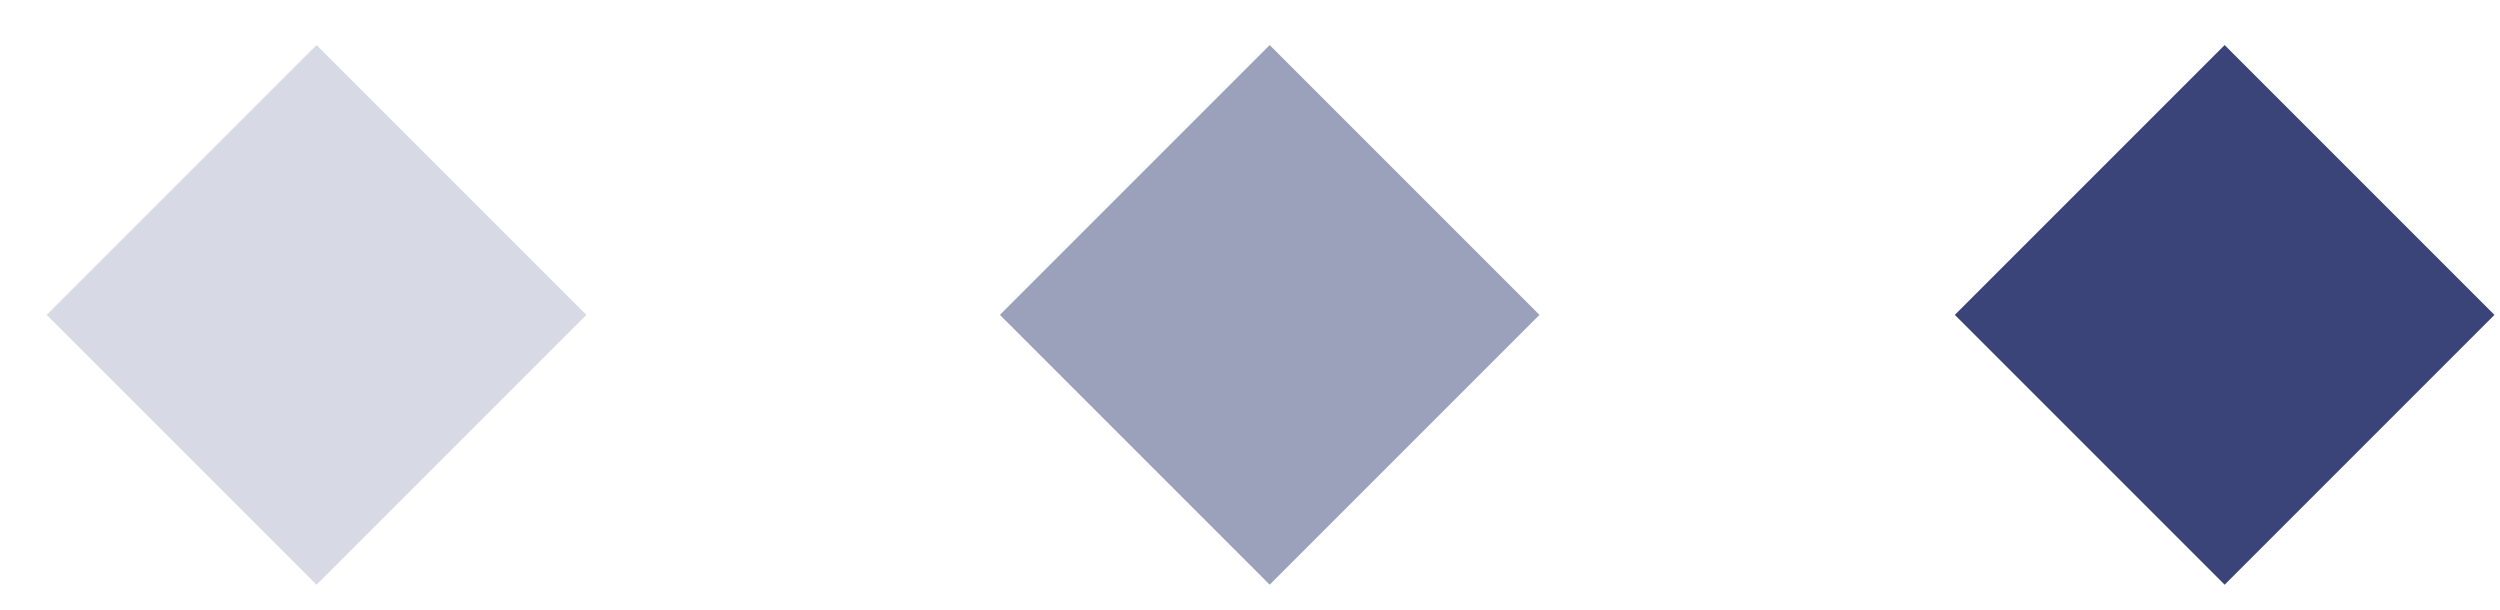
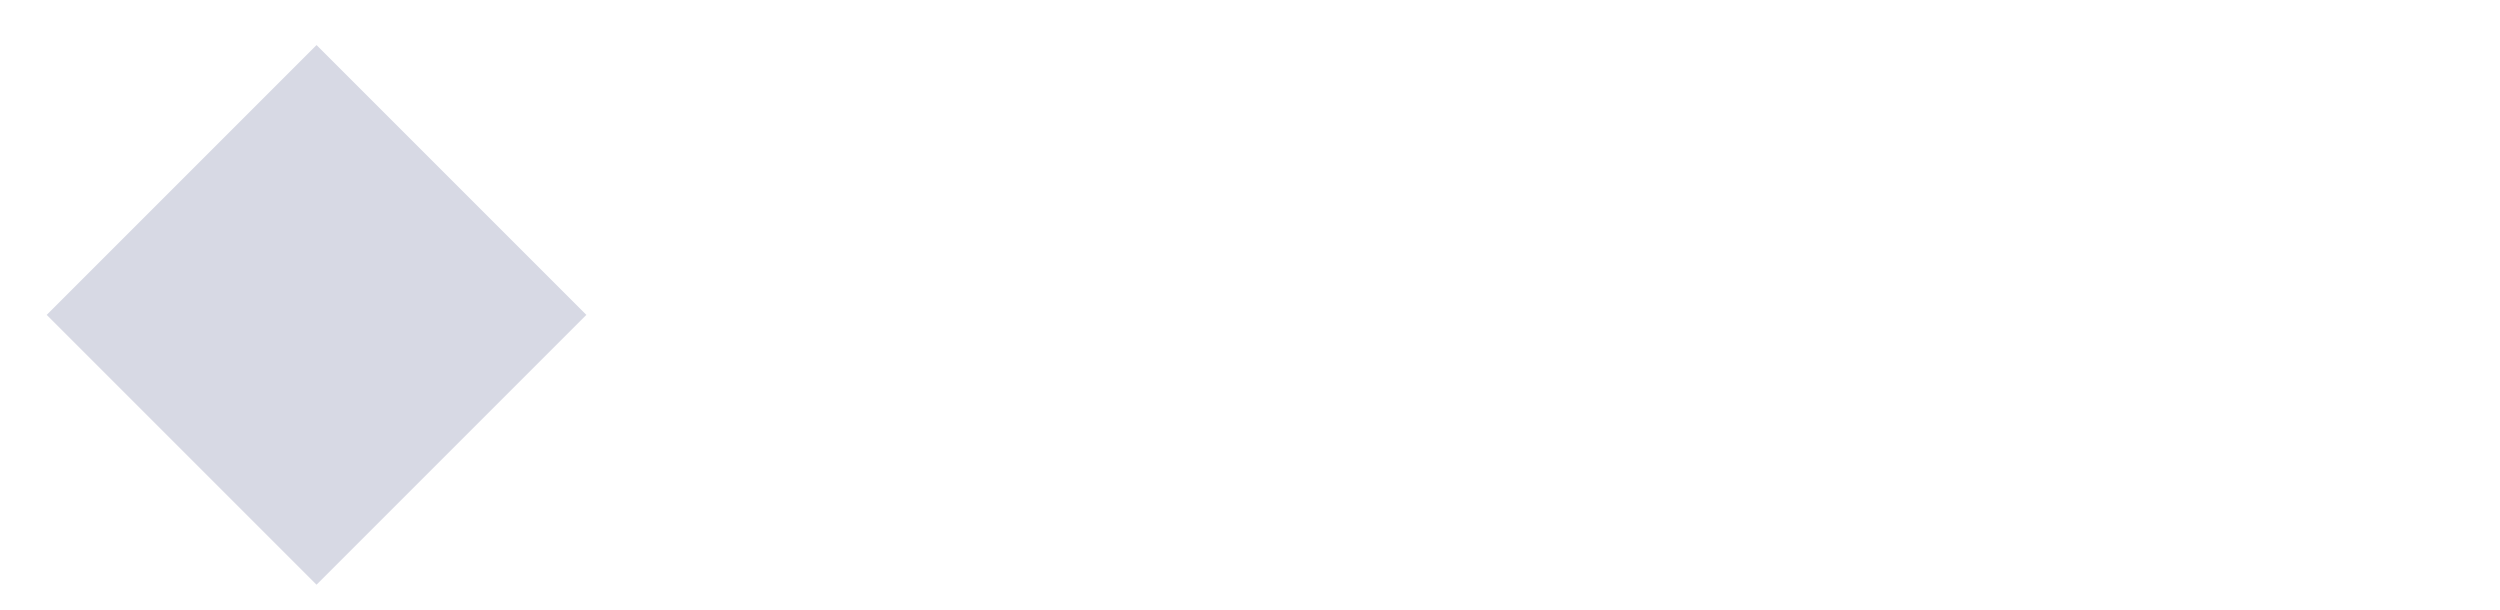
<svg xmlns="http://www.w3.org/2000/svg" width="41" height="10" viewBox="0 0 41 10" fill="none">
-   <rect x="32.059" y="5.164" width="6.258" height="6.258" transform="rotate(-45 32.059 5.164)" fill="#3A4479" />
-   <rect x="16.398" y="5.164" width="6.258" height="6.258" transform="rotate(-45 16.398 5.164)" fill="#3A4479" fill-opacity="0.5" />
  <rect x="0.766" y="5.164" width="6.258" height="6.258" transform="rotate(-45 0.766 5.164)" fill="#3A4479" fill-opacity="0.2" />
</svg>